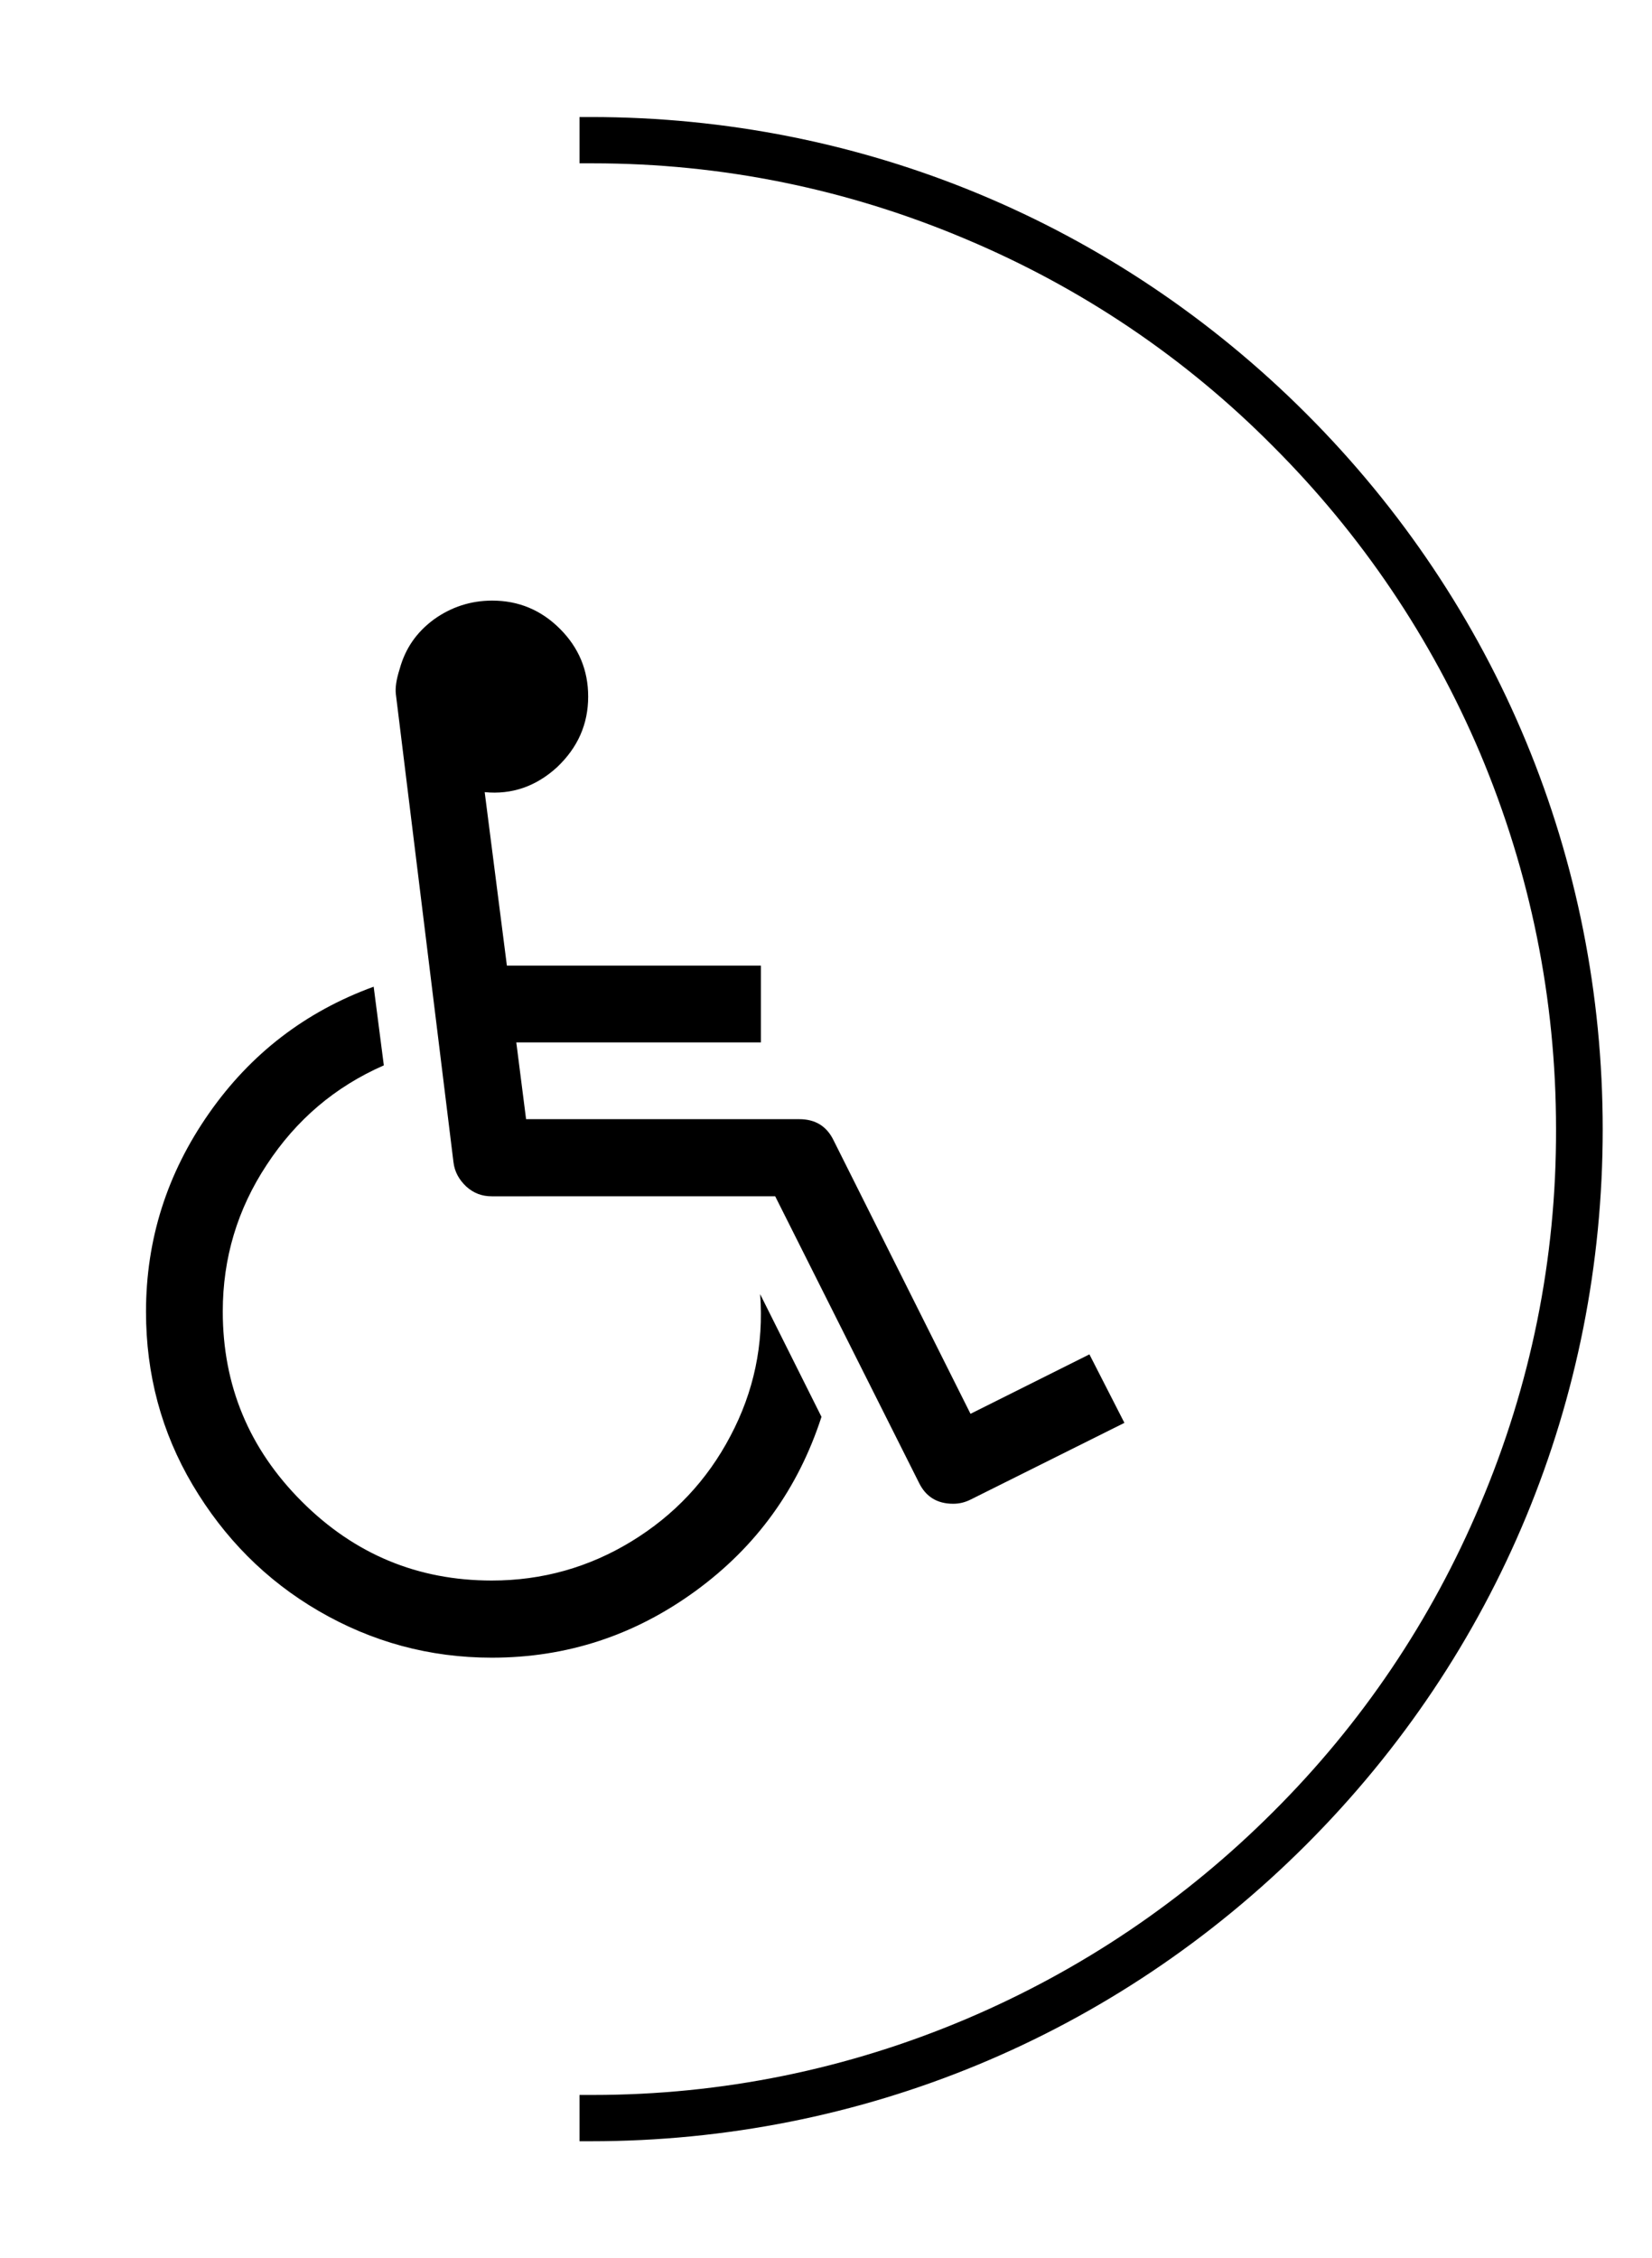
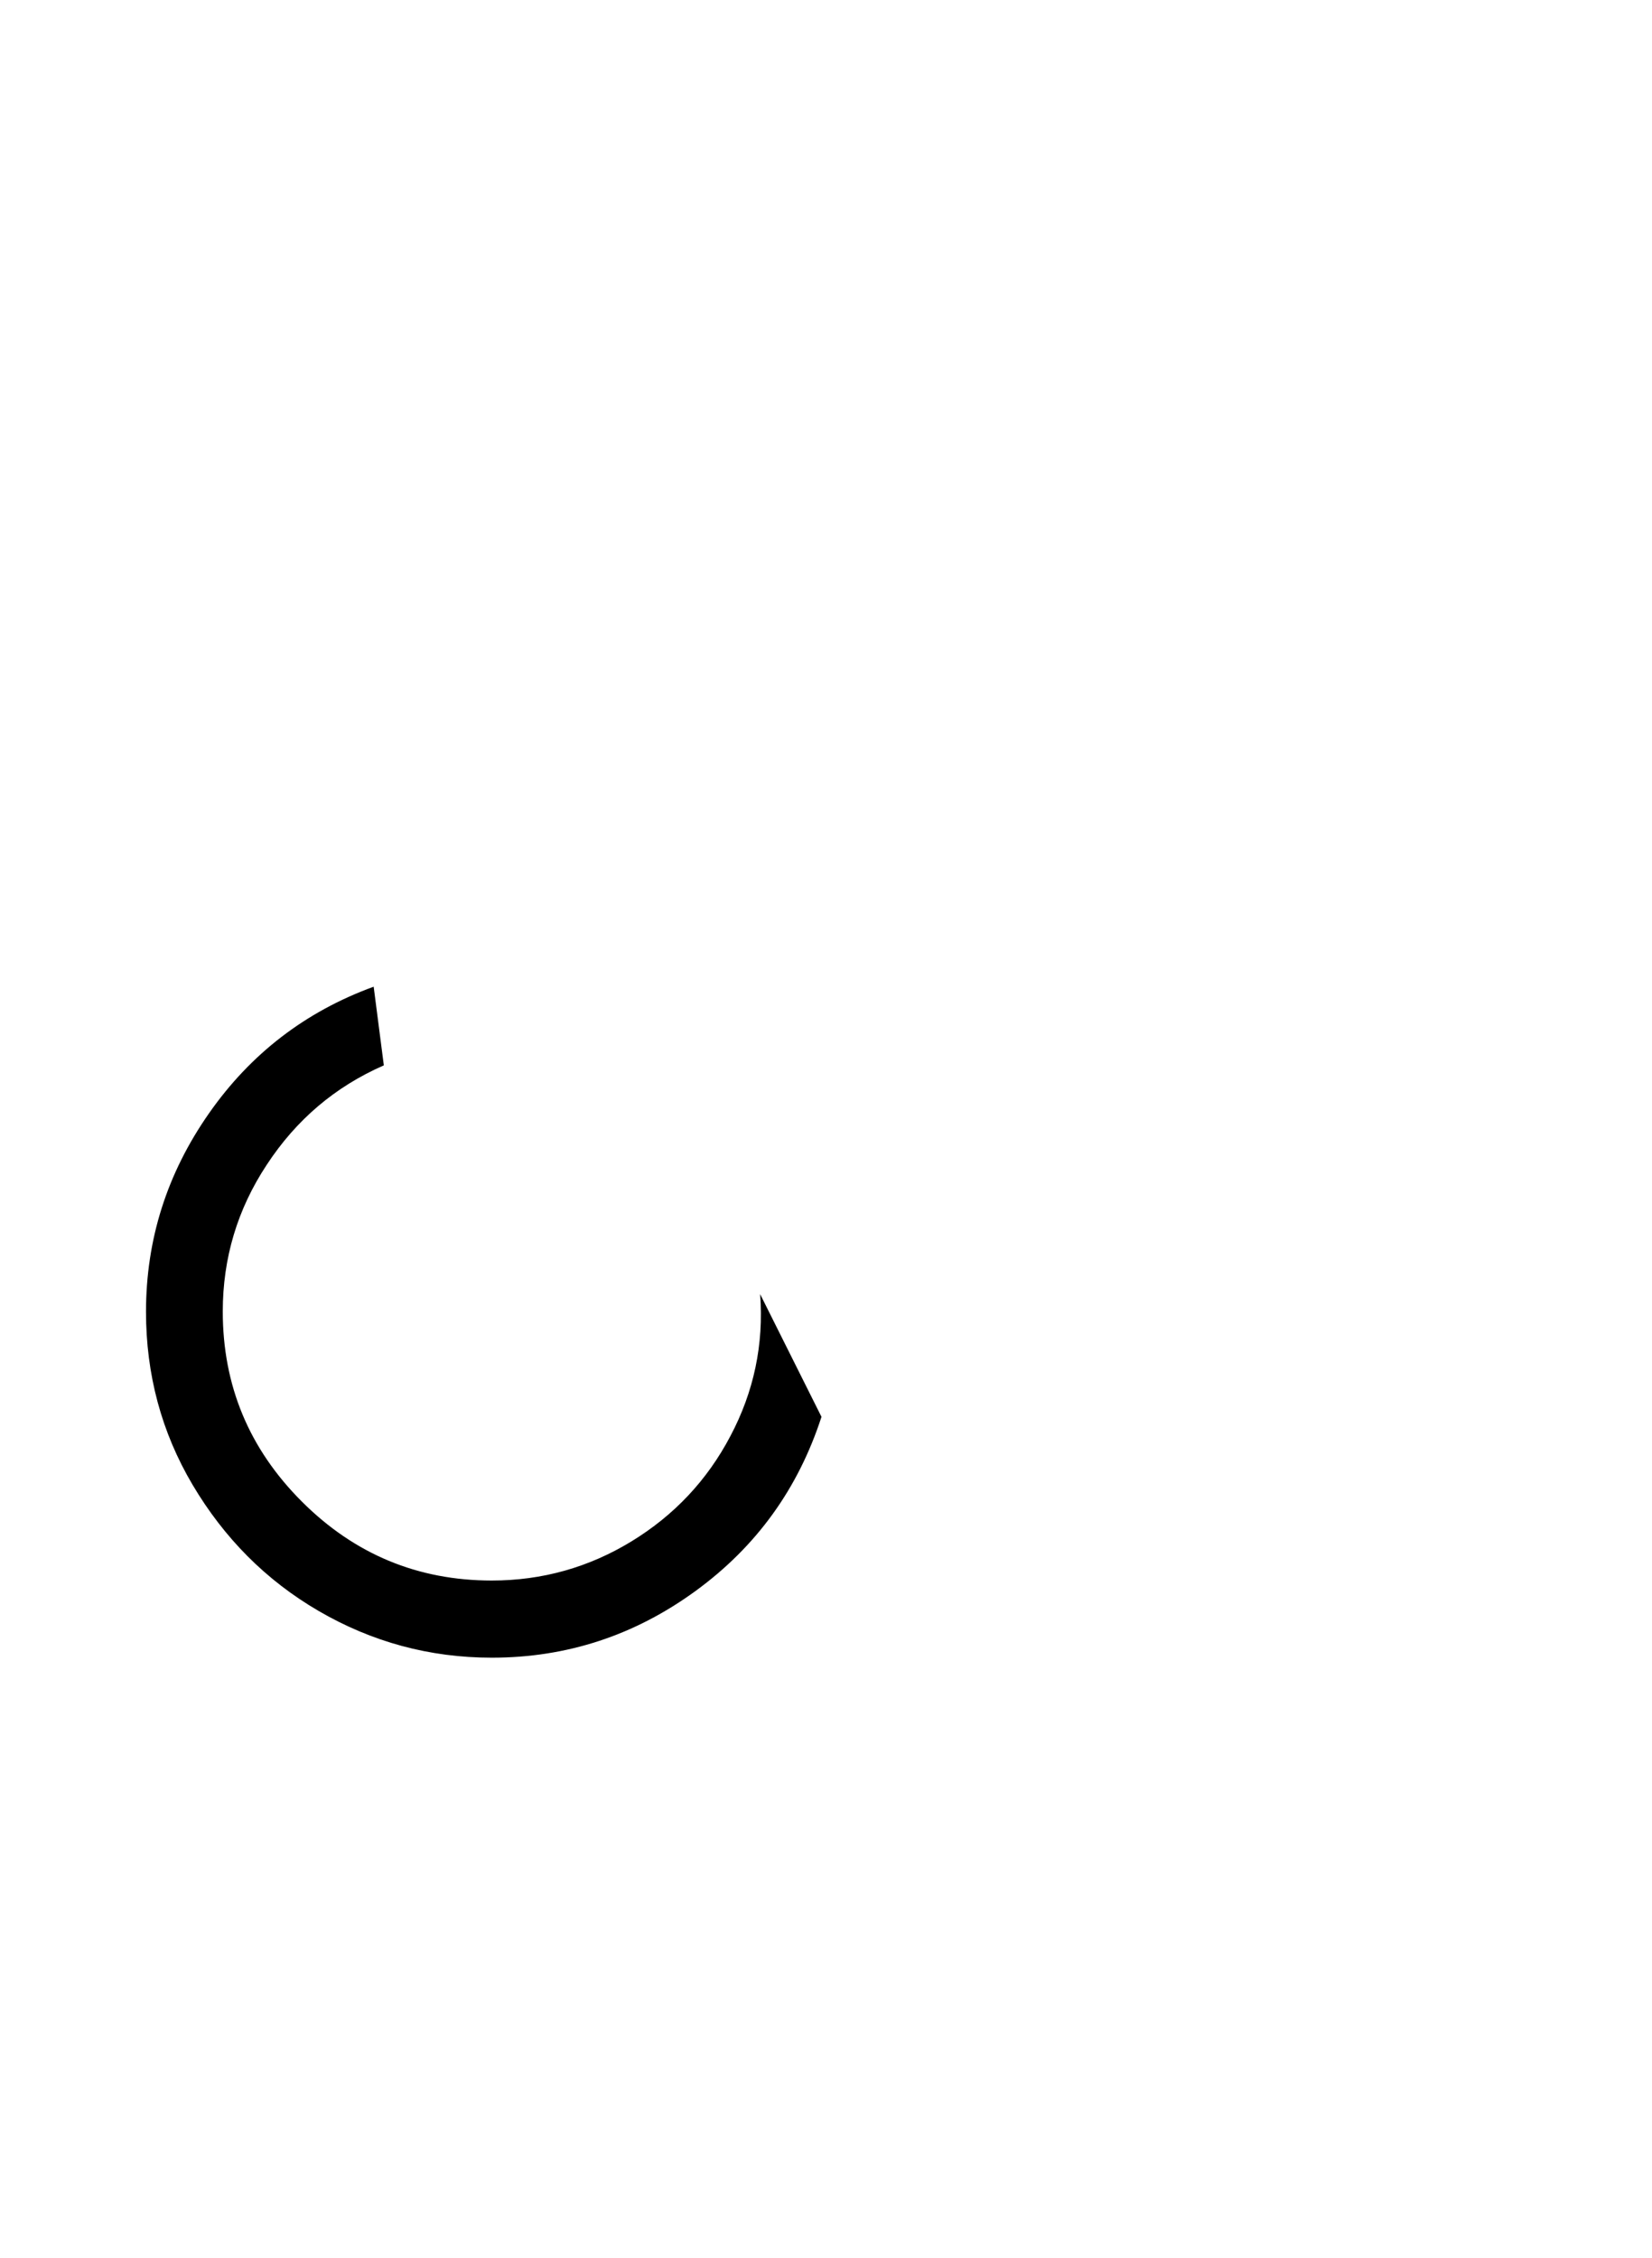
<svg xmlns="http://www.w3.org/2000/svg" version="1.1" id="Capa_1" x="0px" y="0px" viewBox="0 0 439 600" style="enable-background:new 0 0 439 600;" xml:space="preserve">
-   <path d="M347.1,109.9C296.3,59.1,228.8,31.1,157,31.1h-3v12.3h3c0.2,0,0.3,0,0.5,0c34.3,0,67.7,6.8,99.3,20.2  c30.6,12.9,58.1,31.4,81.5,55c23.5,23.5,42,50.9,55,81.5c13.4,31.8,20.2,65.4,20.2,99.9c0.1,34.5-6.7,68.1-20.2,99.9  c-12.9,30.6-31.4,58.1-55,81.6c-23.5,23.5-50.9,42-81.5,55c-31.6,13.4-65,20.2-99.3,20.2c-0.2,0-0.3,0-0.5,0h-3V569h3  c71.8,0,139.3-28,190.1-78.8s78.8-118.3,78.8-190.1S397.9,160.7,347.1,109.9z" />
  <g>
    <g>
      <path d="M194.1,381.6c-6.2,11.8-15,21.1-26.3,28c-11.3,6.9-23.7,10.4-37.1,10.4c-19.7,0-36.5-7-50.5-21c-14-14-21-30.8-21-50.5    c0-14.2,3.9-27.2,11.7-39c7.8-11.9,18.1-20.7,31.1-26.4l-2.7-20.9c-18.1,6.6-32.7,17.8-43.8,33.7c-11.1,15.9-16.7,33.4-16.7,52.7    c0,16.6,4.1,32,12.4,46s19.4,25.3,33.5,33.5c14.1,8.2,29.4,12.4,46,12.4c19.9,0,37.9-5.9,54.1-17.7c16.2-11.8,27.3-27.2,33.5-46.3    L202,343.9C203,357.3,200.3,369.9,194.1,381.6z" />
-       <path d="M289.5,359.9l-31.6,15.8L221.5,303c-1.8-3.7-4.8-5.6-9.1-5.6h-72.6l-2.6-20.4h65v-20.4h-67.5l-5.9-46.1    c7.2,0.7,13.6-1.5,19.2-6.6c5.5-5.2,8.3-11.4,8.3-18.8c0-7-2.5-13-7.5-18c-5-5-11-7.5-18-7.5c-5.7,0-10.9,1.7-15.5,5    c-4.6,3.4-7.6,7.7-9.1,13.2c-0.9,2.8-1.2,5-1,6.7l15.3,124.3c0.3,2.6,1.5,4.7,3.4,6.5c2,1.8,4.2,2.6,6.8,2.6H206l38.2,76.1    c1.8,3.7,4.8,5.6,9.1,5.6c1.7,0,3.2-0.4,4.6-1.1l40.9-20.4L289.5,359.9z" />
    </g>
  </g>
</svg>